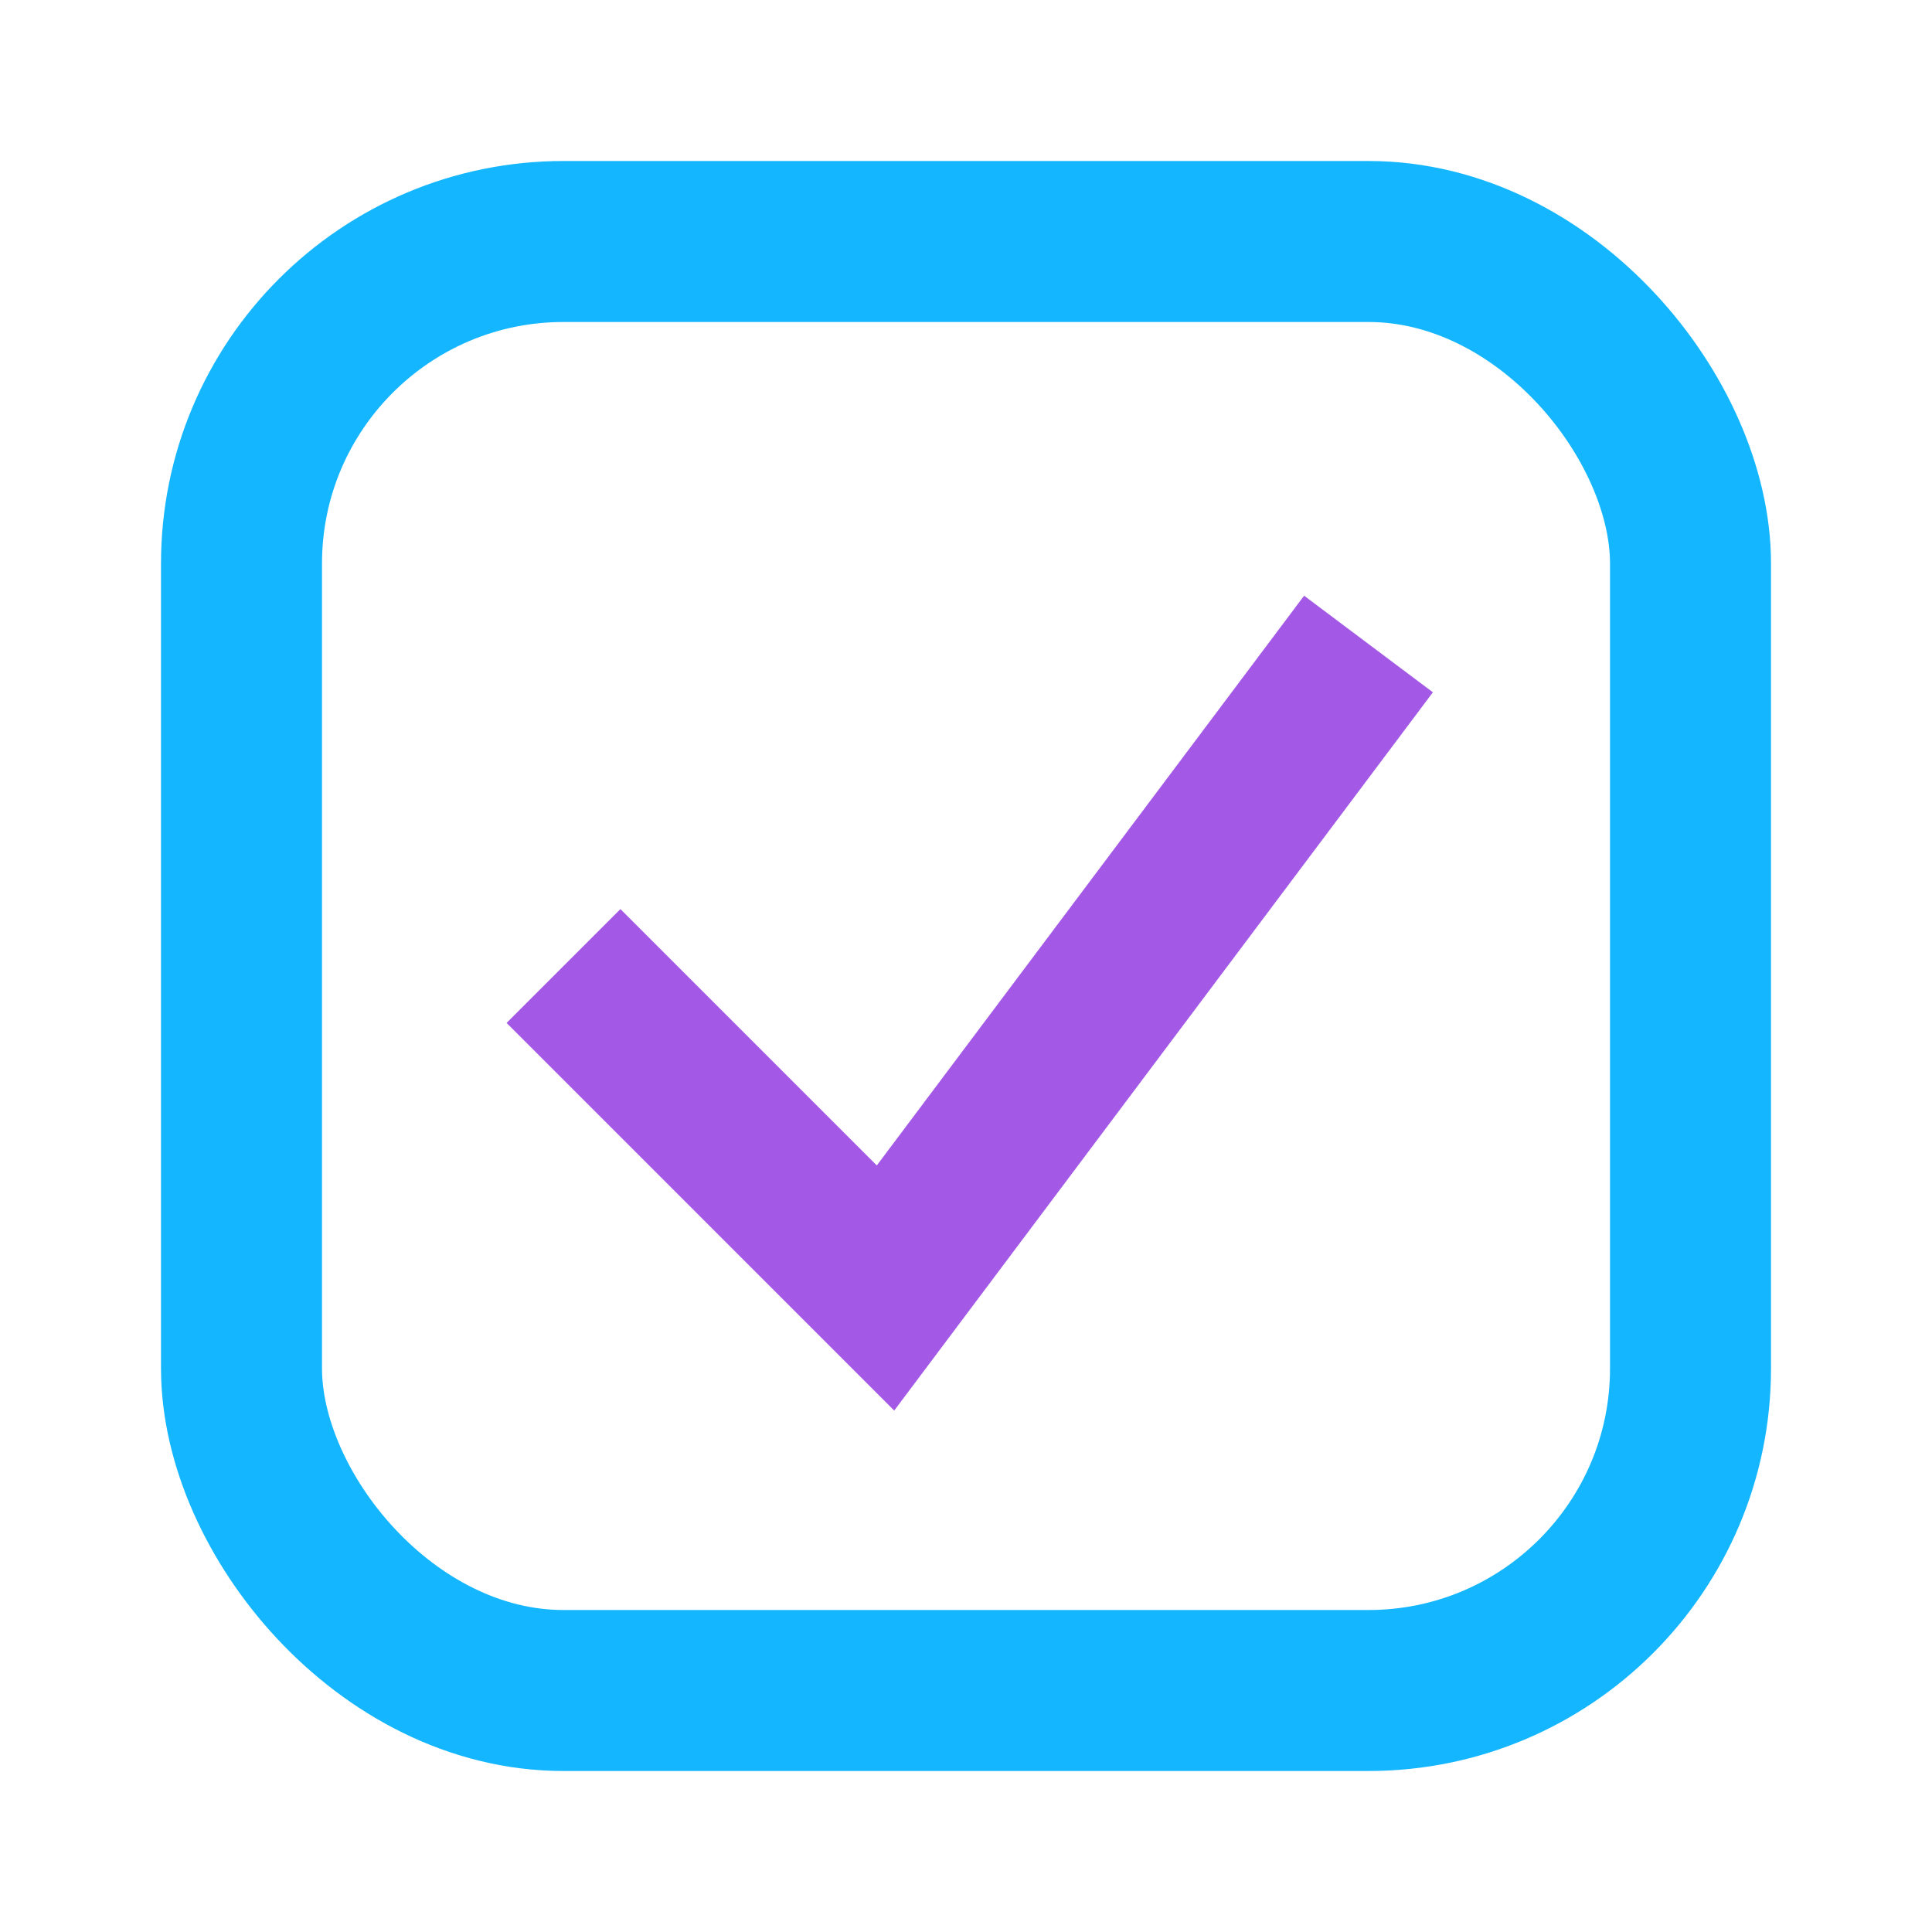
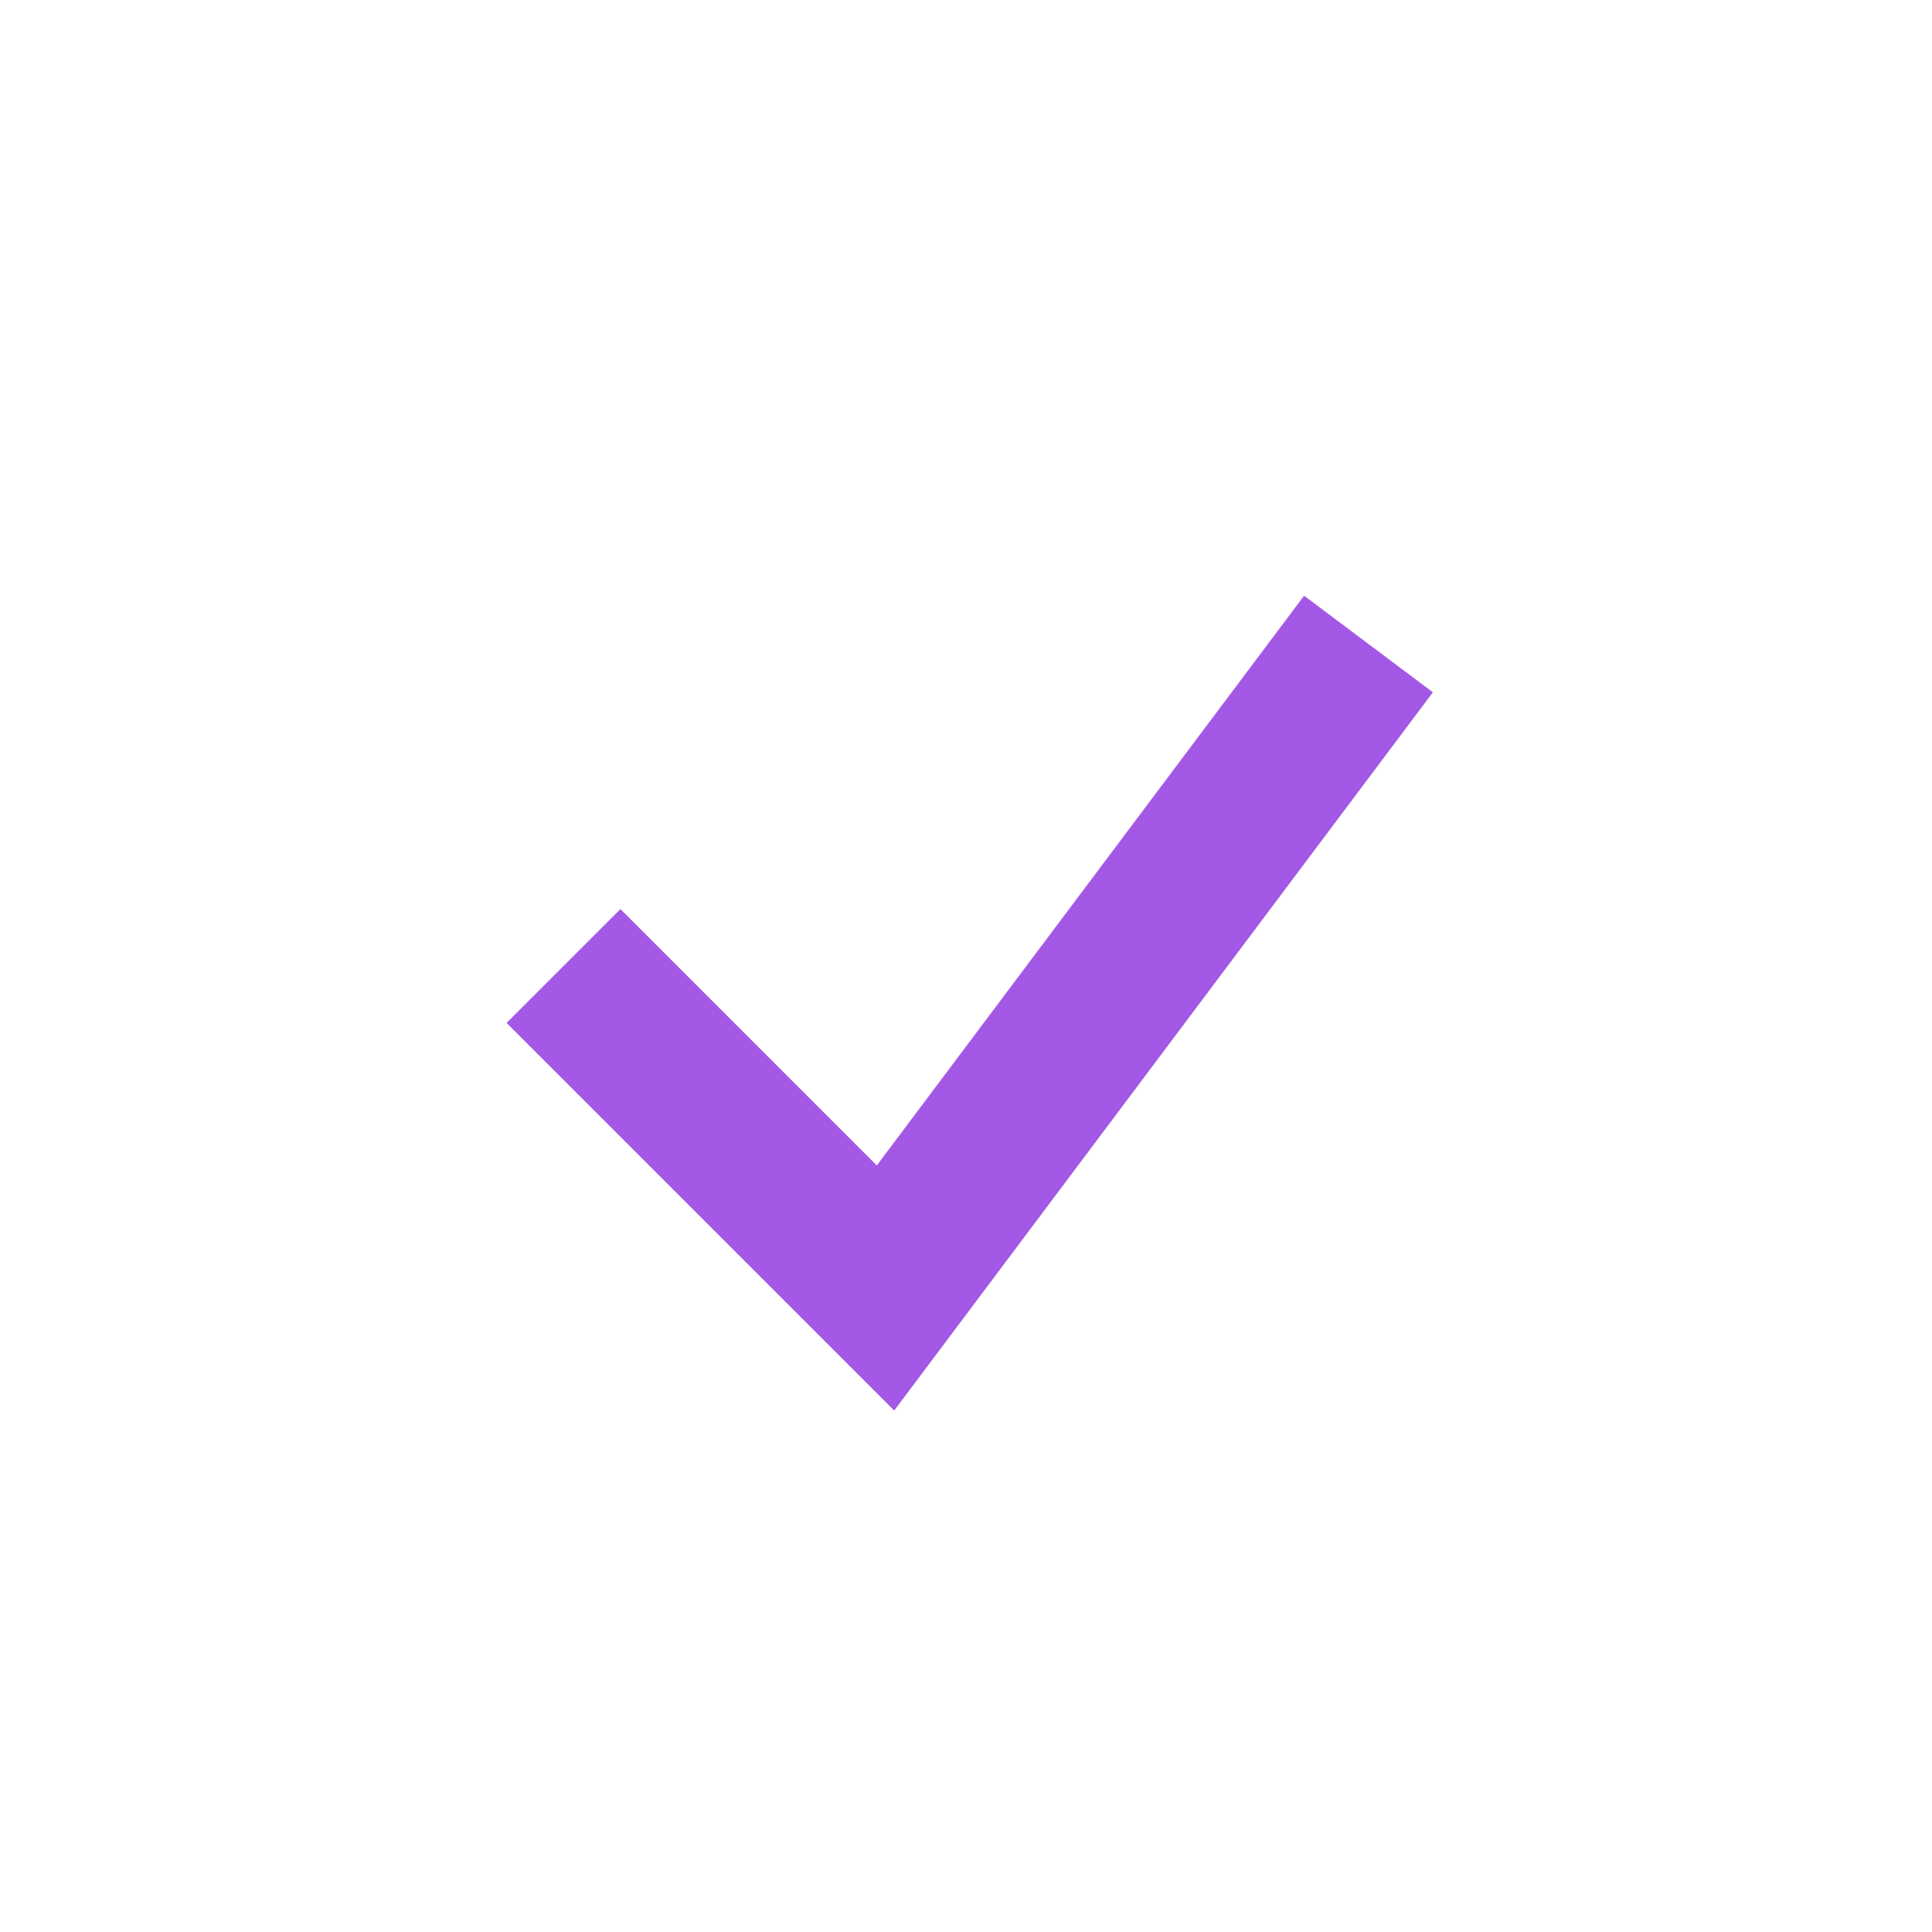
<svg xmlns="http://www.w3.org/2000/svg" width="24" height="24" viewBox="0 0 24 24">
-   <rect x="3" y="3" width="18" height="18" rx="4" fill="none" stroke="#14b7ff" stroke-width="2" />
  <polyline points="7,12 11,16 17,8" fill="none" stroke="#a459e6" stroke-width="2" />
</svg>